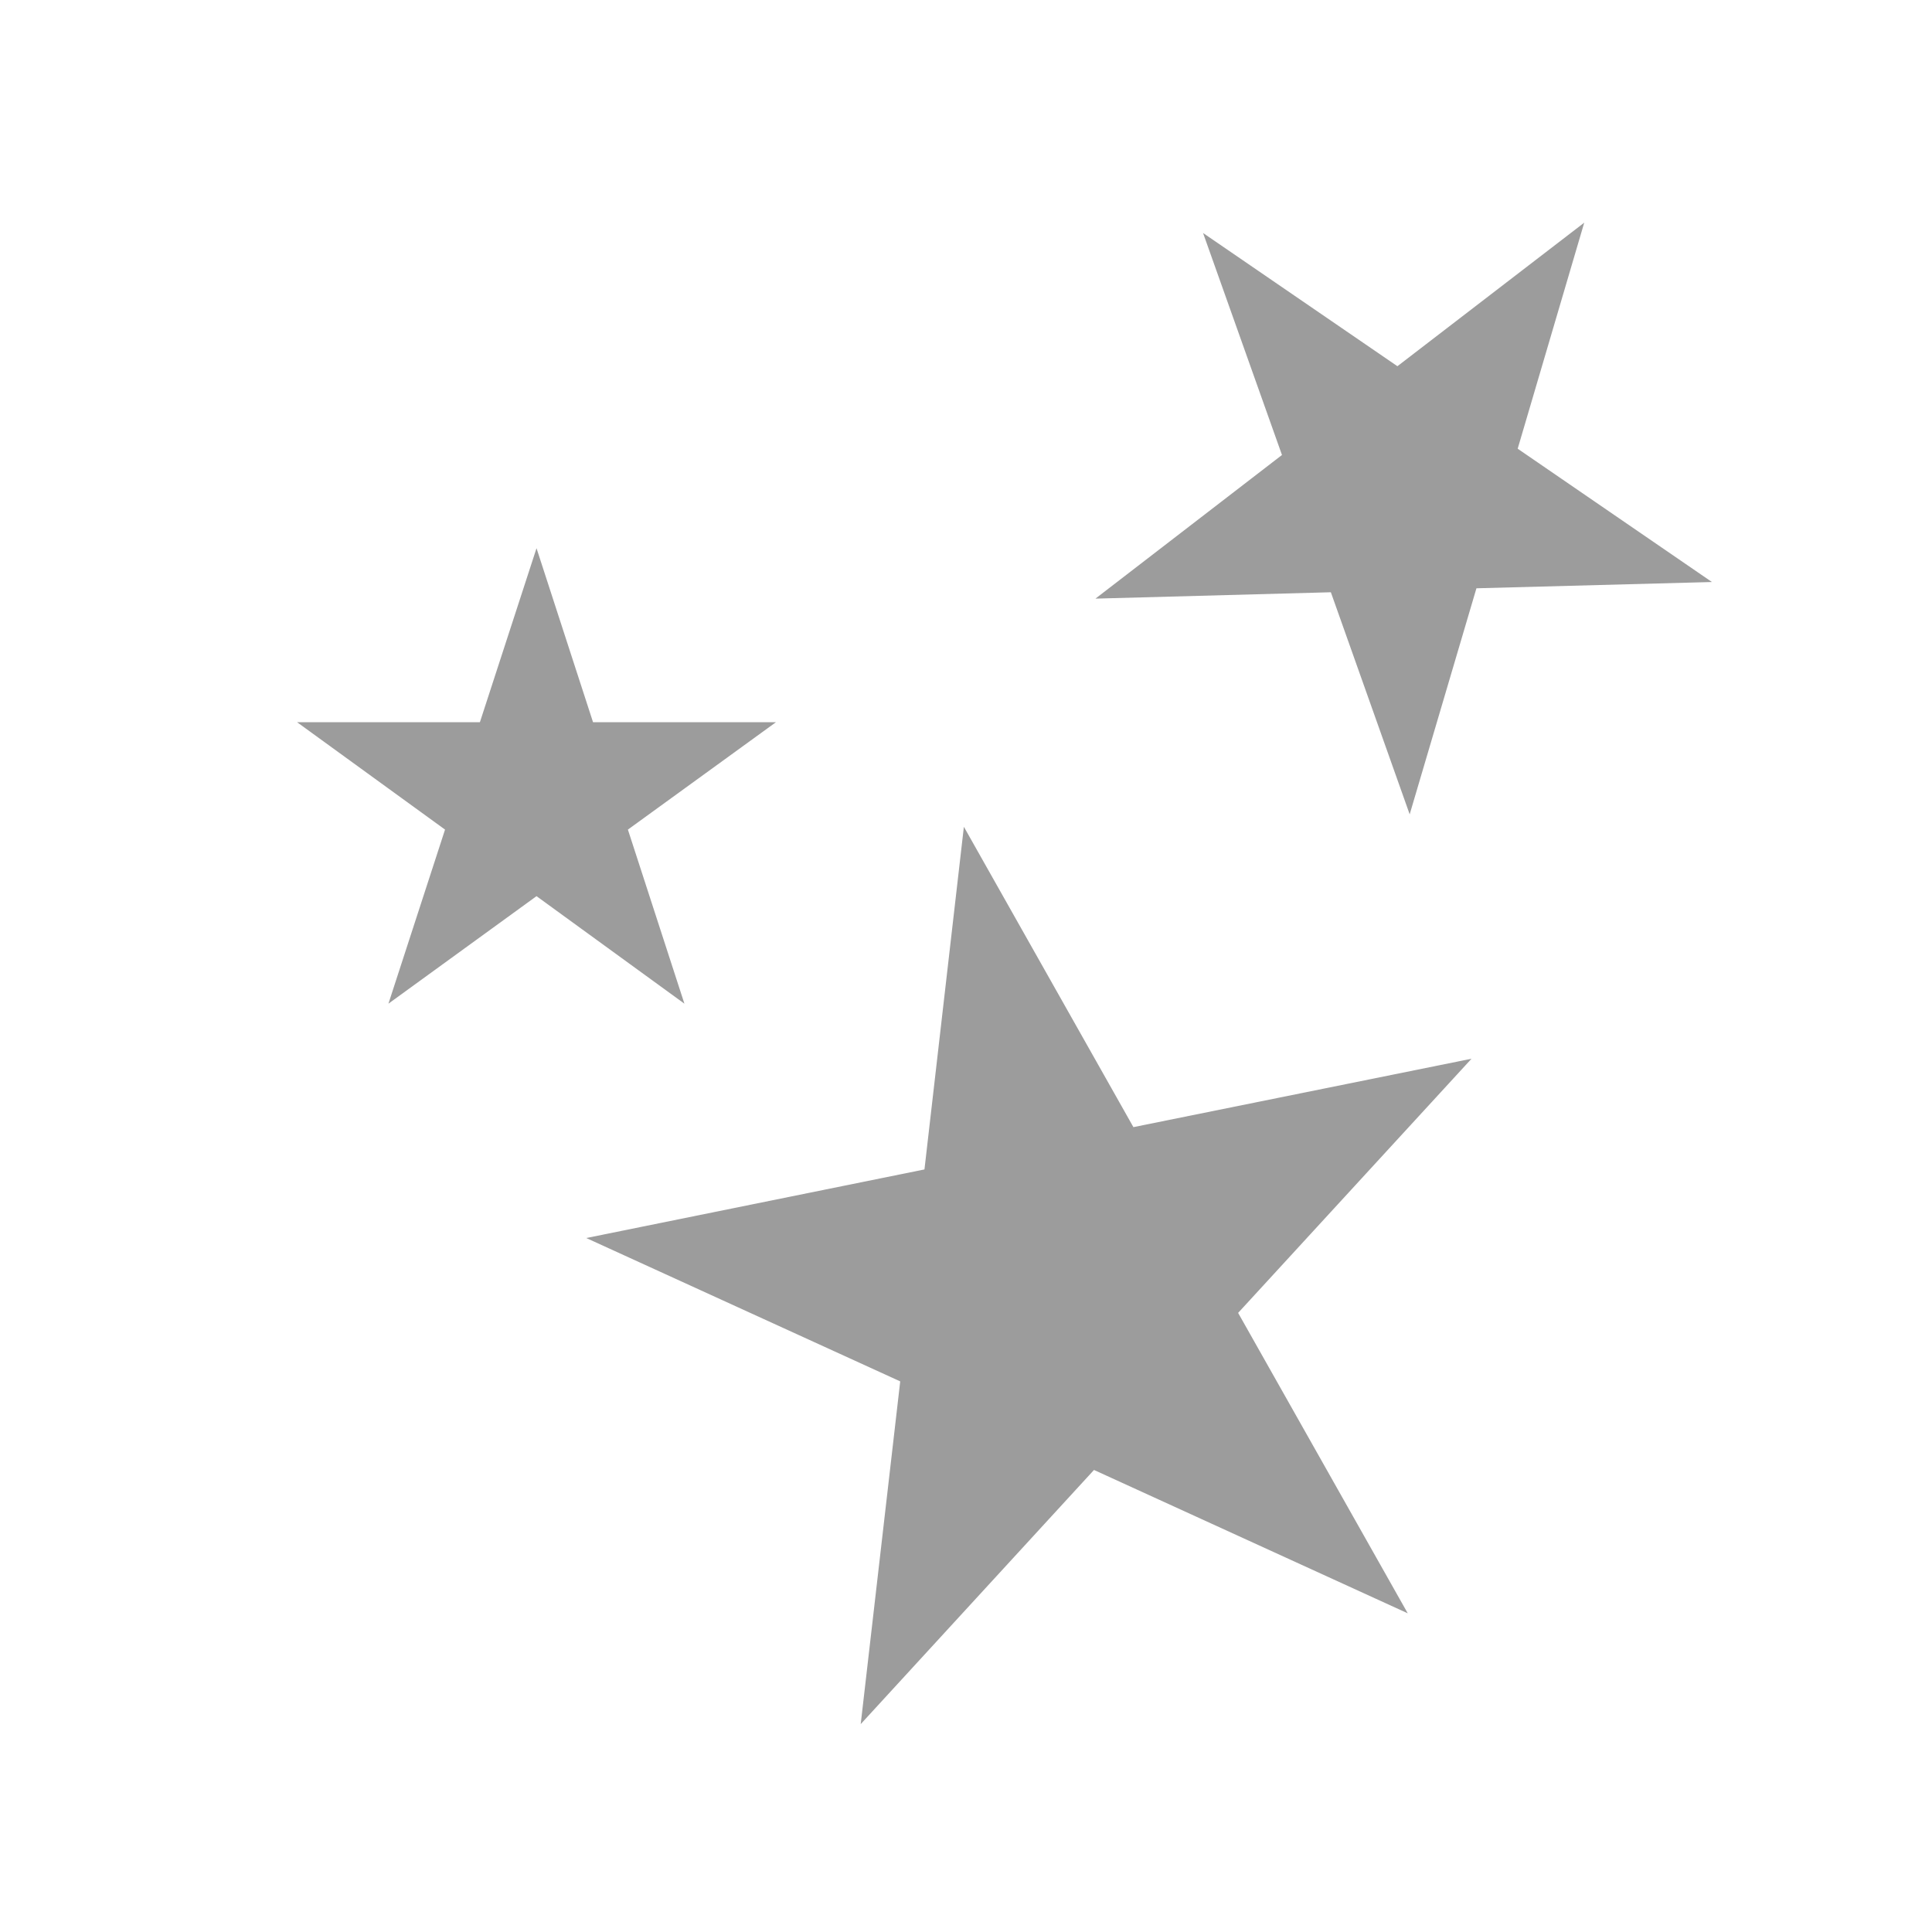
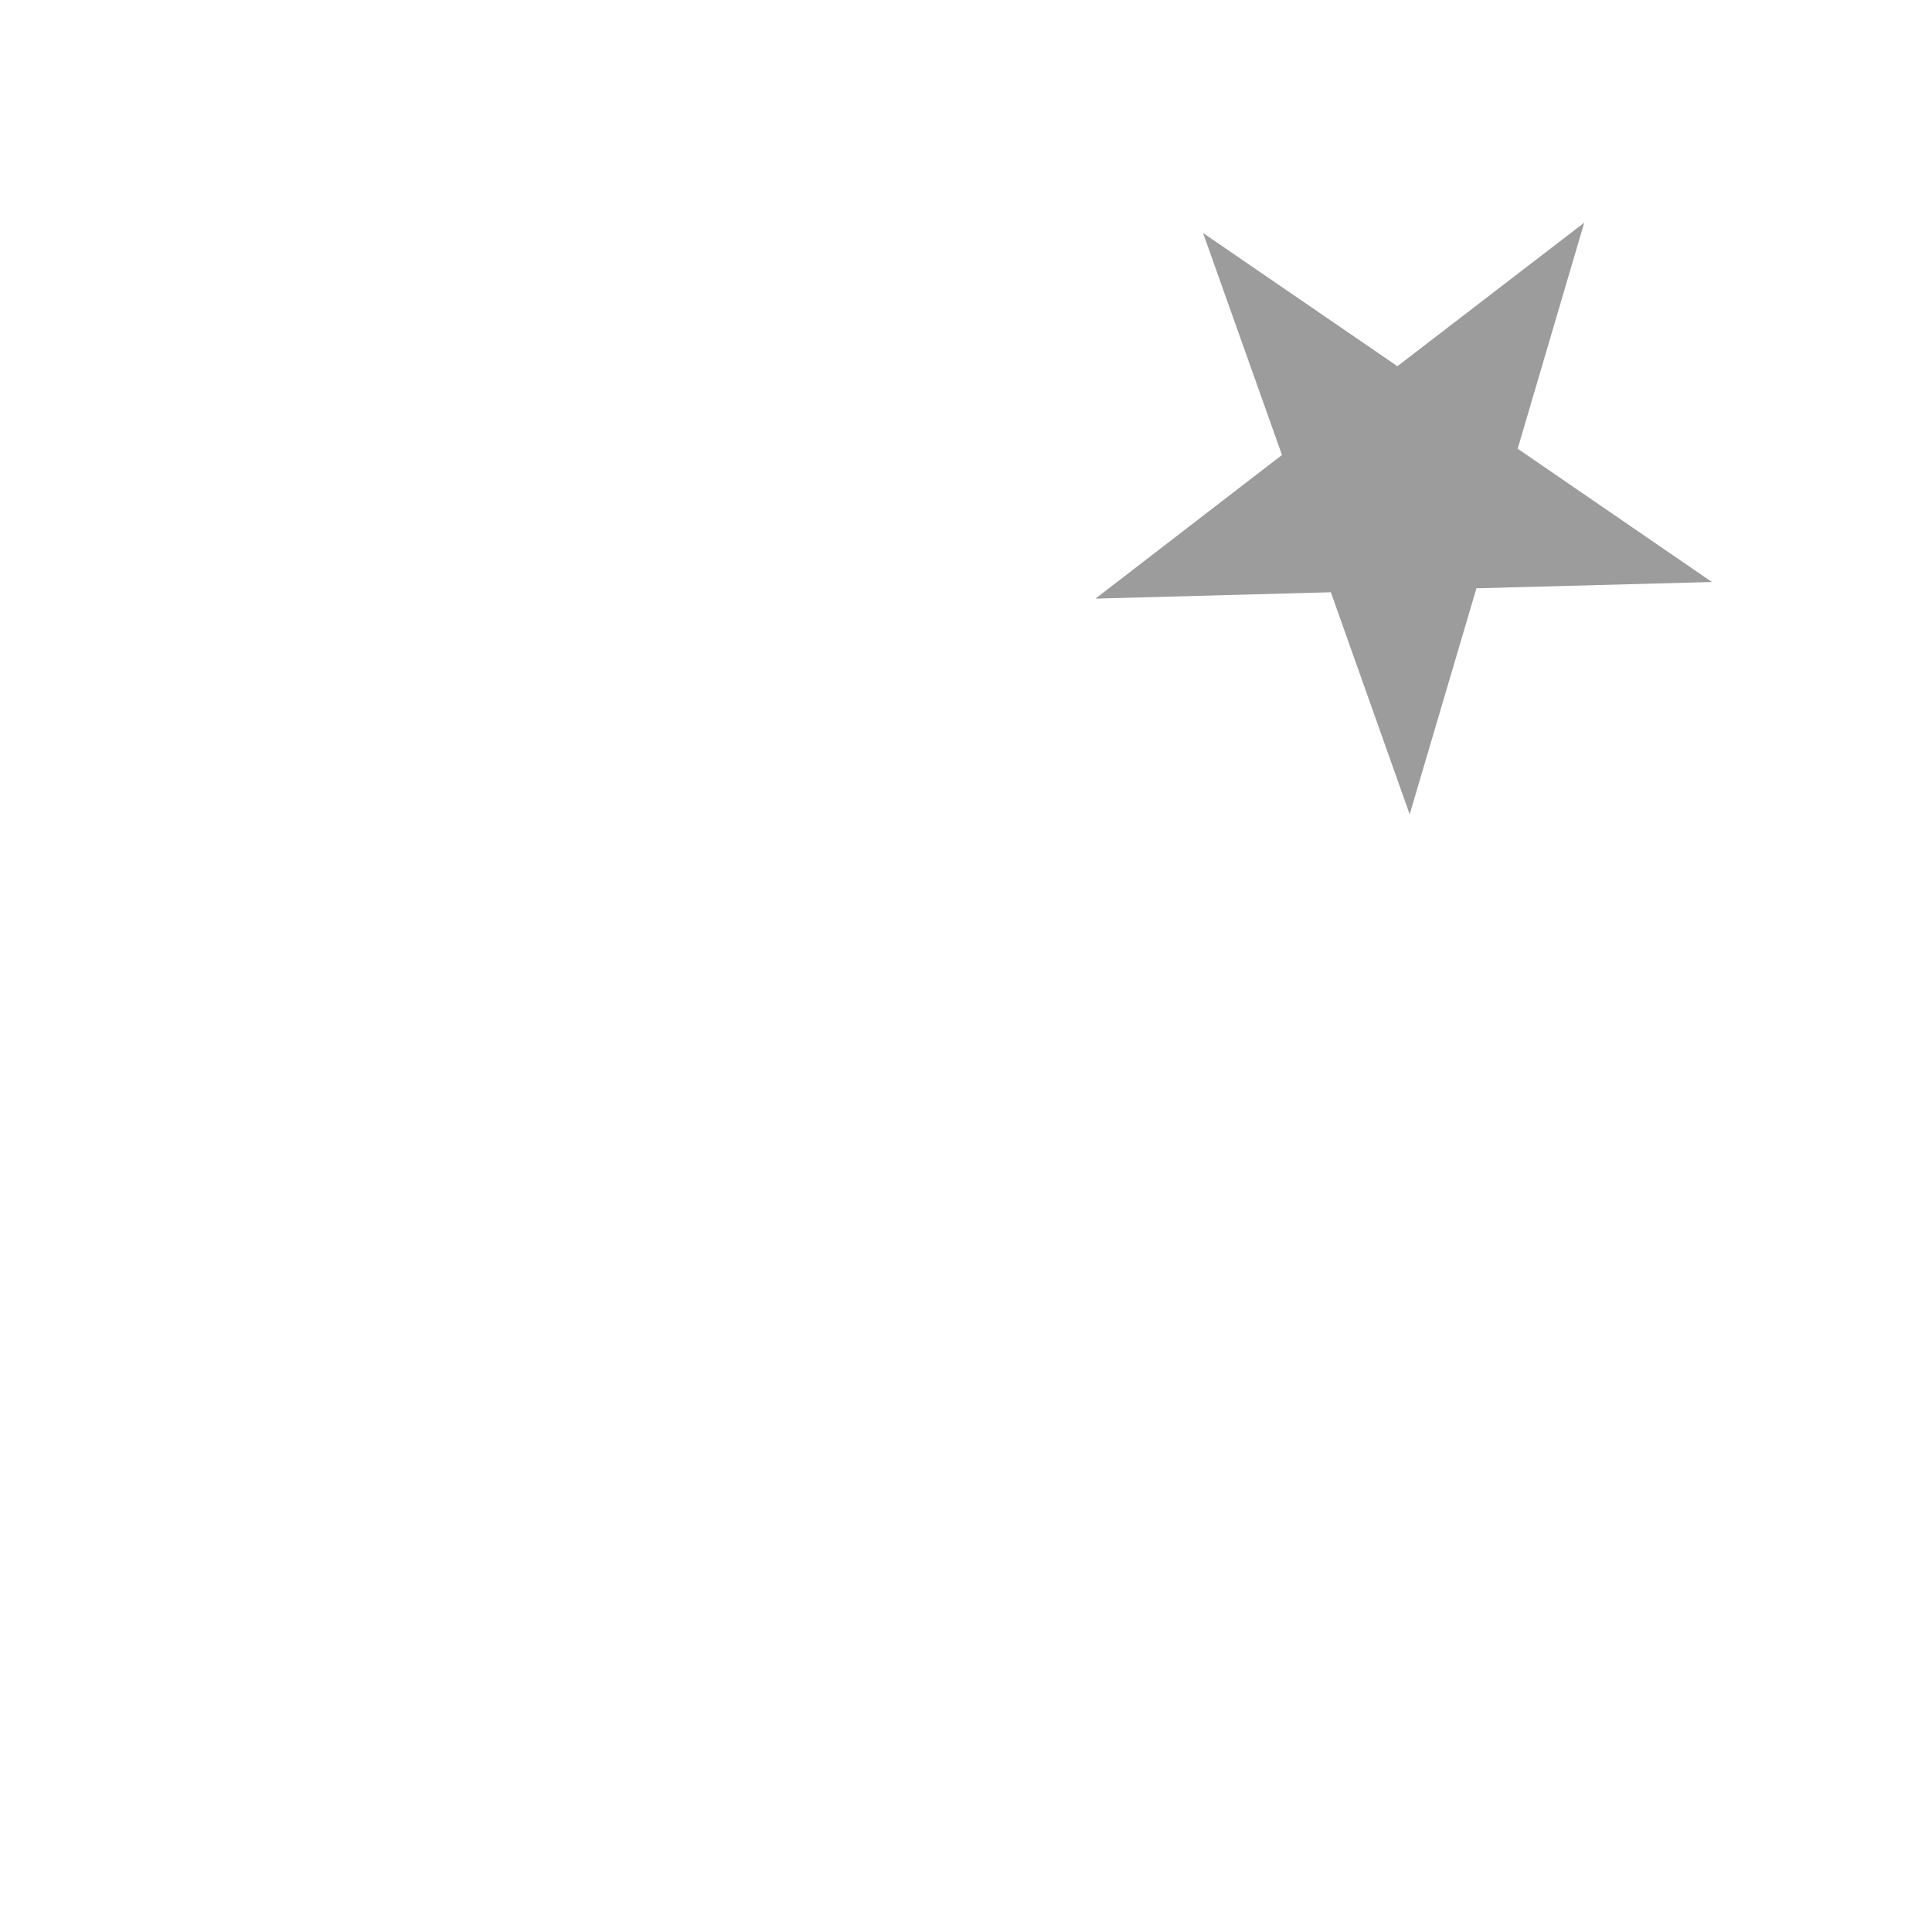
<svg xmlns="http://www.w3.org/2000/svg" version="1.1" id="Layer_1" x="0px" y="0px" width="20px" height="20px" viewBox="0 0 20 20" enable-background="new 0 0 20 20" xml:space="preserve">
  <g id="Layer_2">
</g>
  <g>
    <path fill="#9C9C9C" d="M13.777,6.131l0.816,2.299l0.691-2.34l2.438-0.065l-2.011-1.38l0.689-2.34l-1.934,1.486l-2.012-1.379   l0.817,2.298L11.34,6.197L13.777,6.131z M13.777,6.131" />
-     <path fill="#9C9C9C" d="M11.733,11.668L9.978,8.559L9.57,12.106l-3.501,0.71l3.25,1.484L8.91,17.848l2.415-2.631l3.248,1.484   l-1.756-3.11l2.416-2.631L11.733,11.668z M11.733,11.668" />
-     <path fill="#9C9C9C" d="M4.021,10.39l1.533-1.113l1.531,1.113L6.5,8.588l1.533-1.112H6.139L5.554,5.675L4.968,7.476H3.075   l1.532,1.112L4.021,10.39z M4.021,10.39" />
  </g>
</svg>